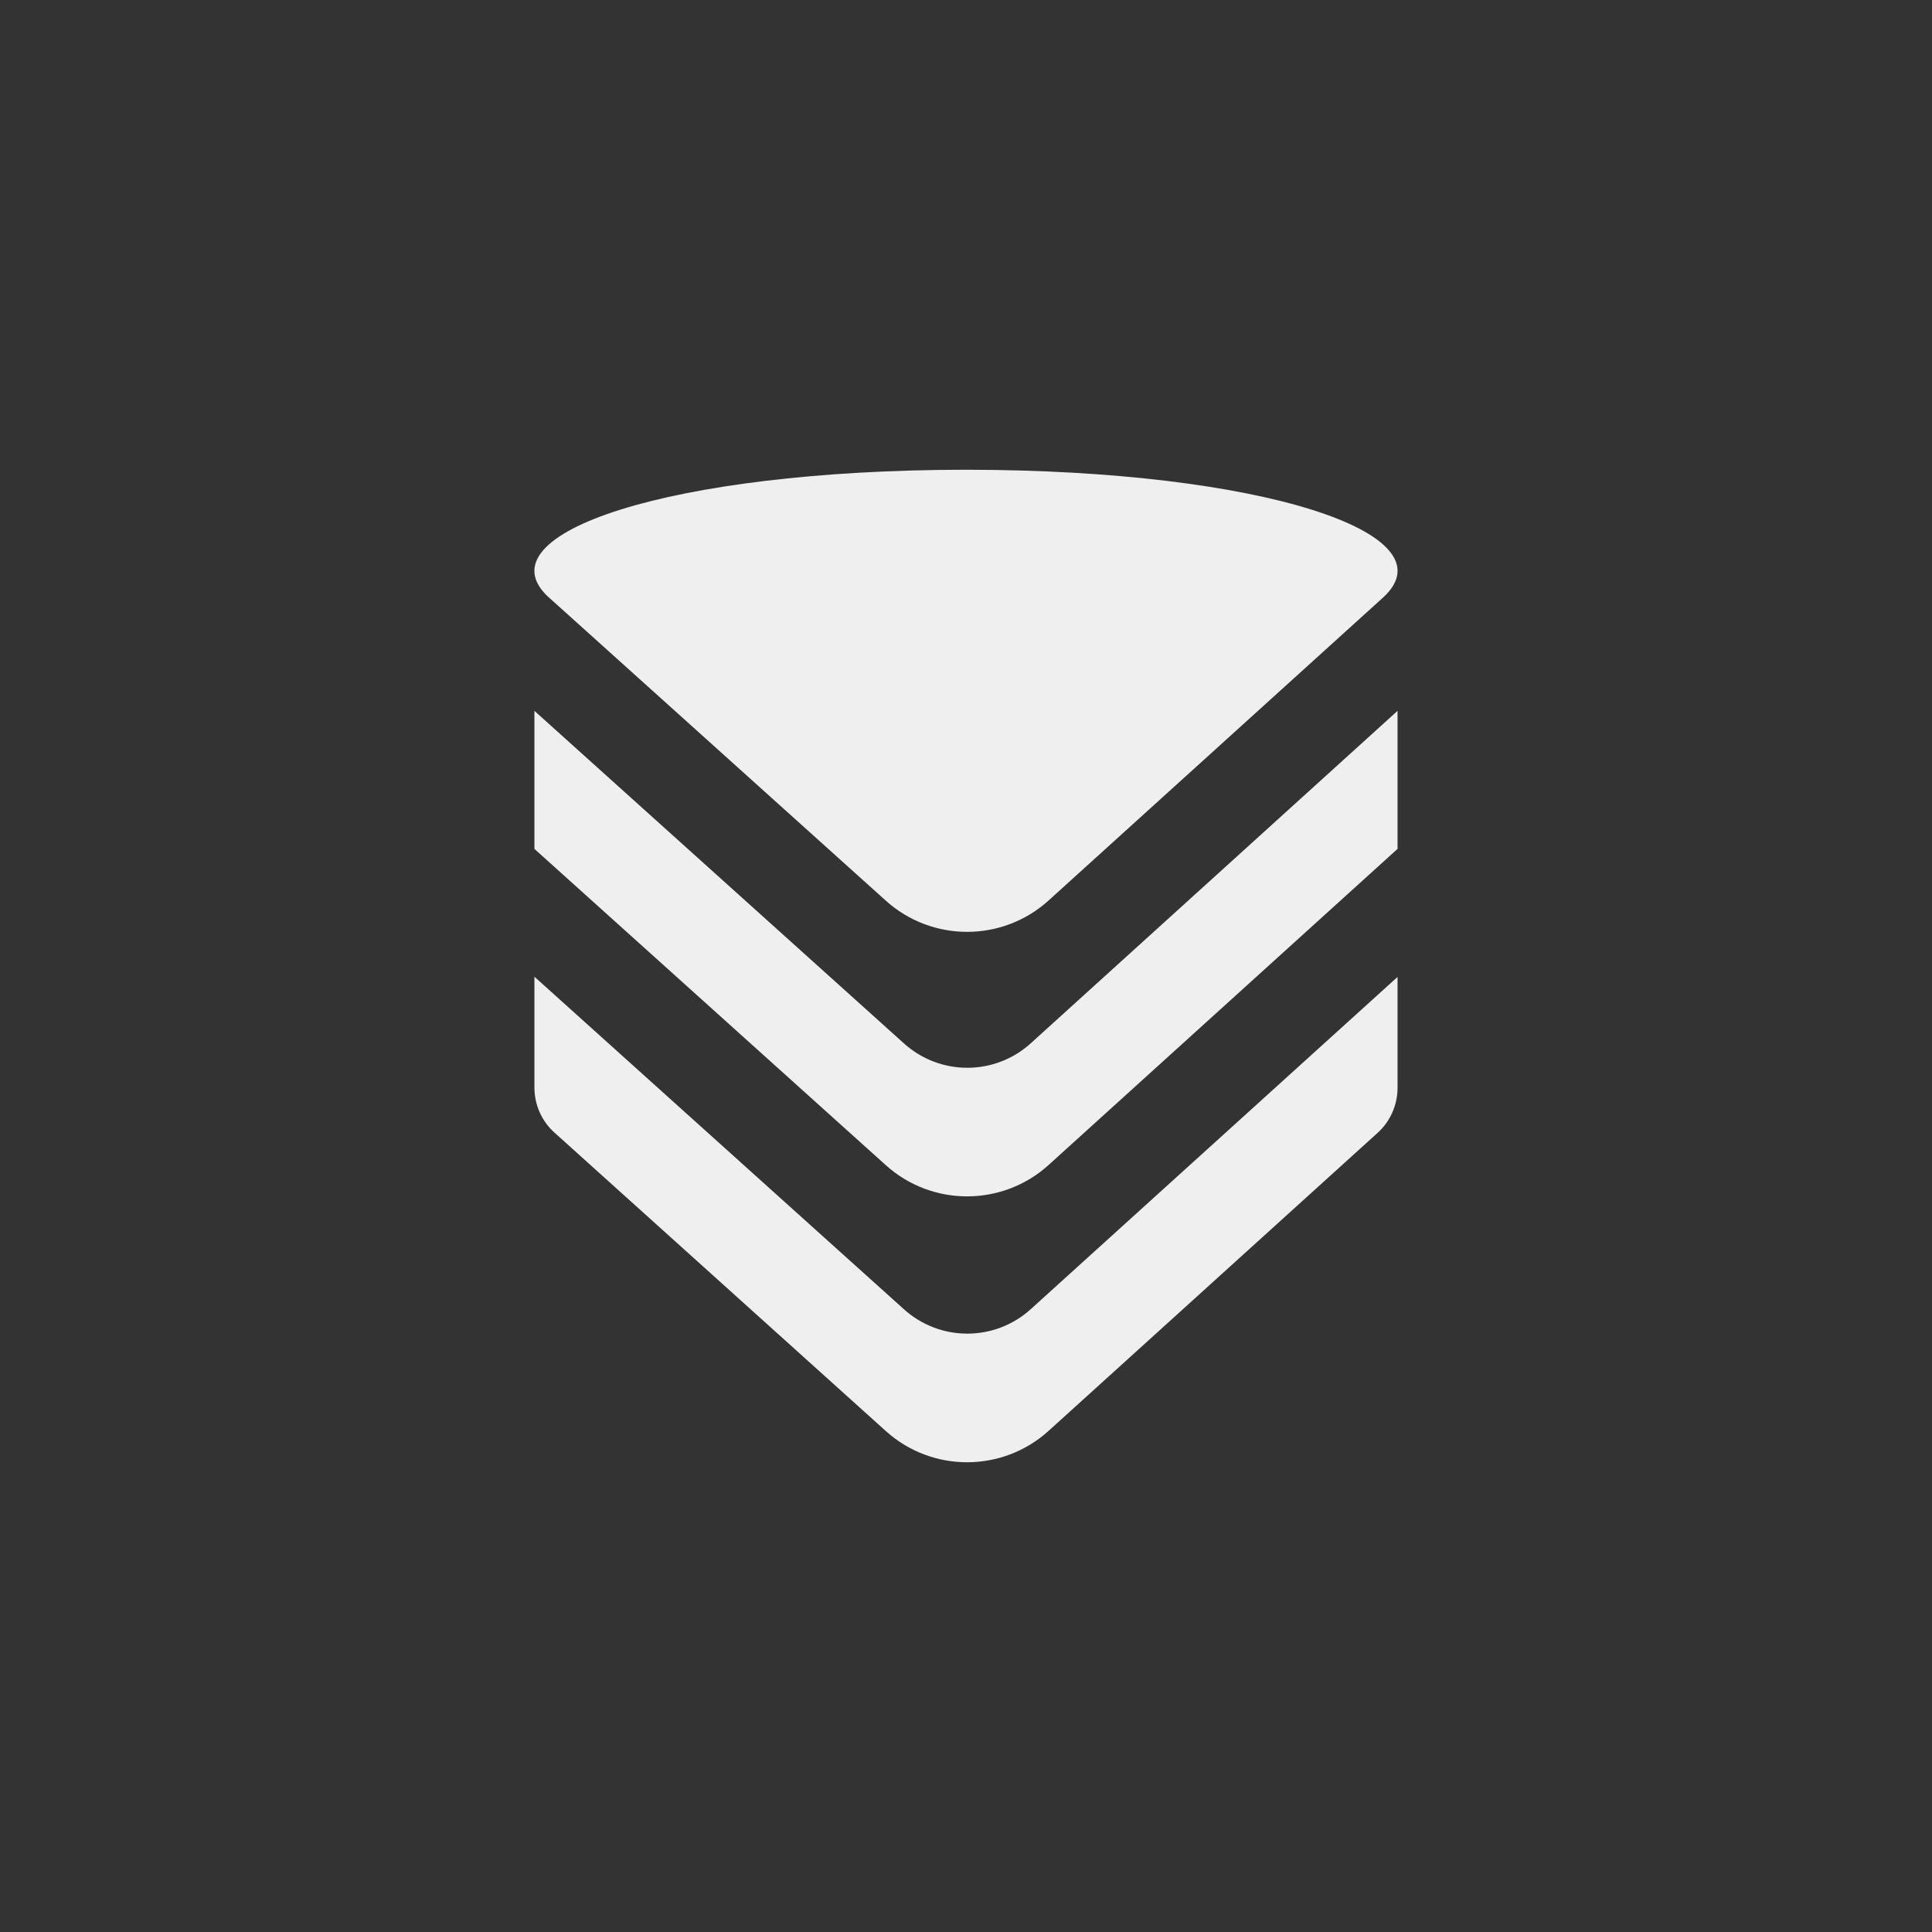
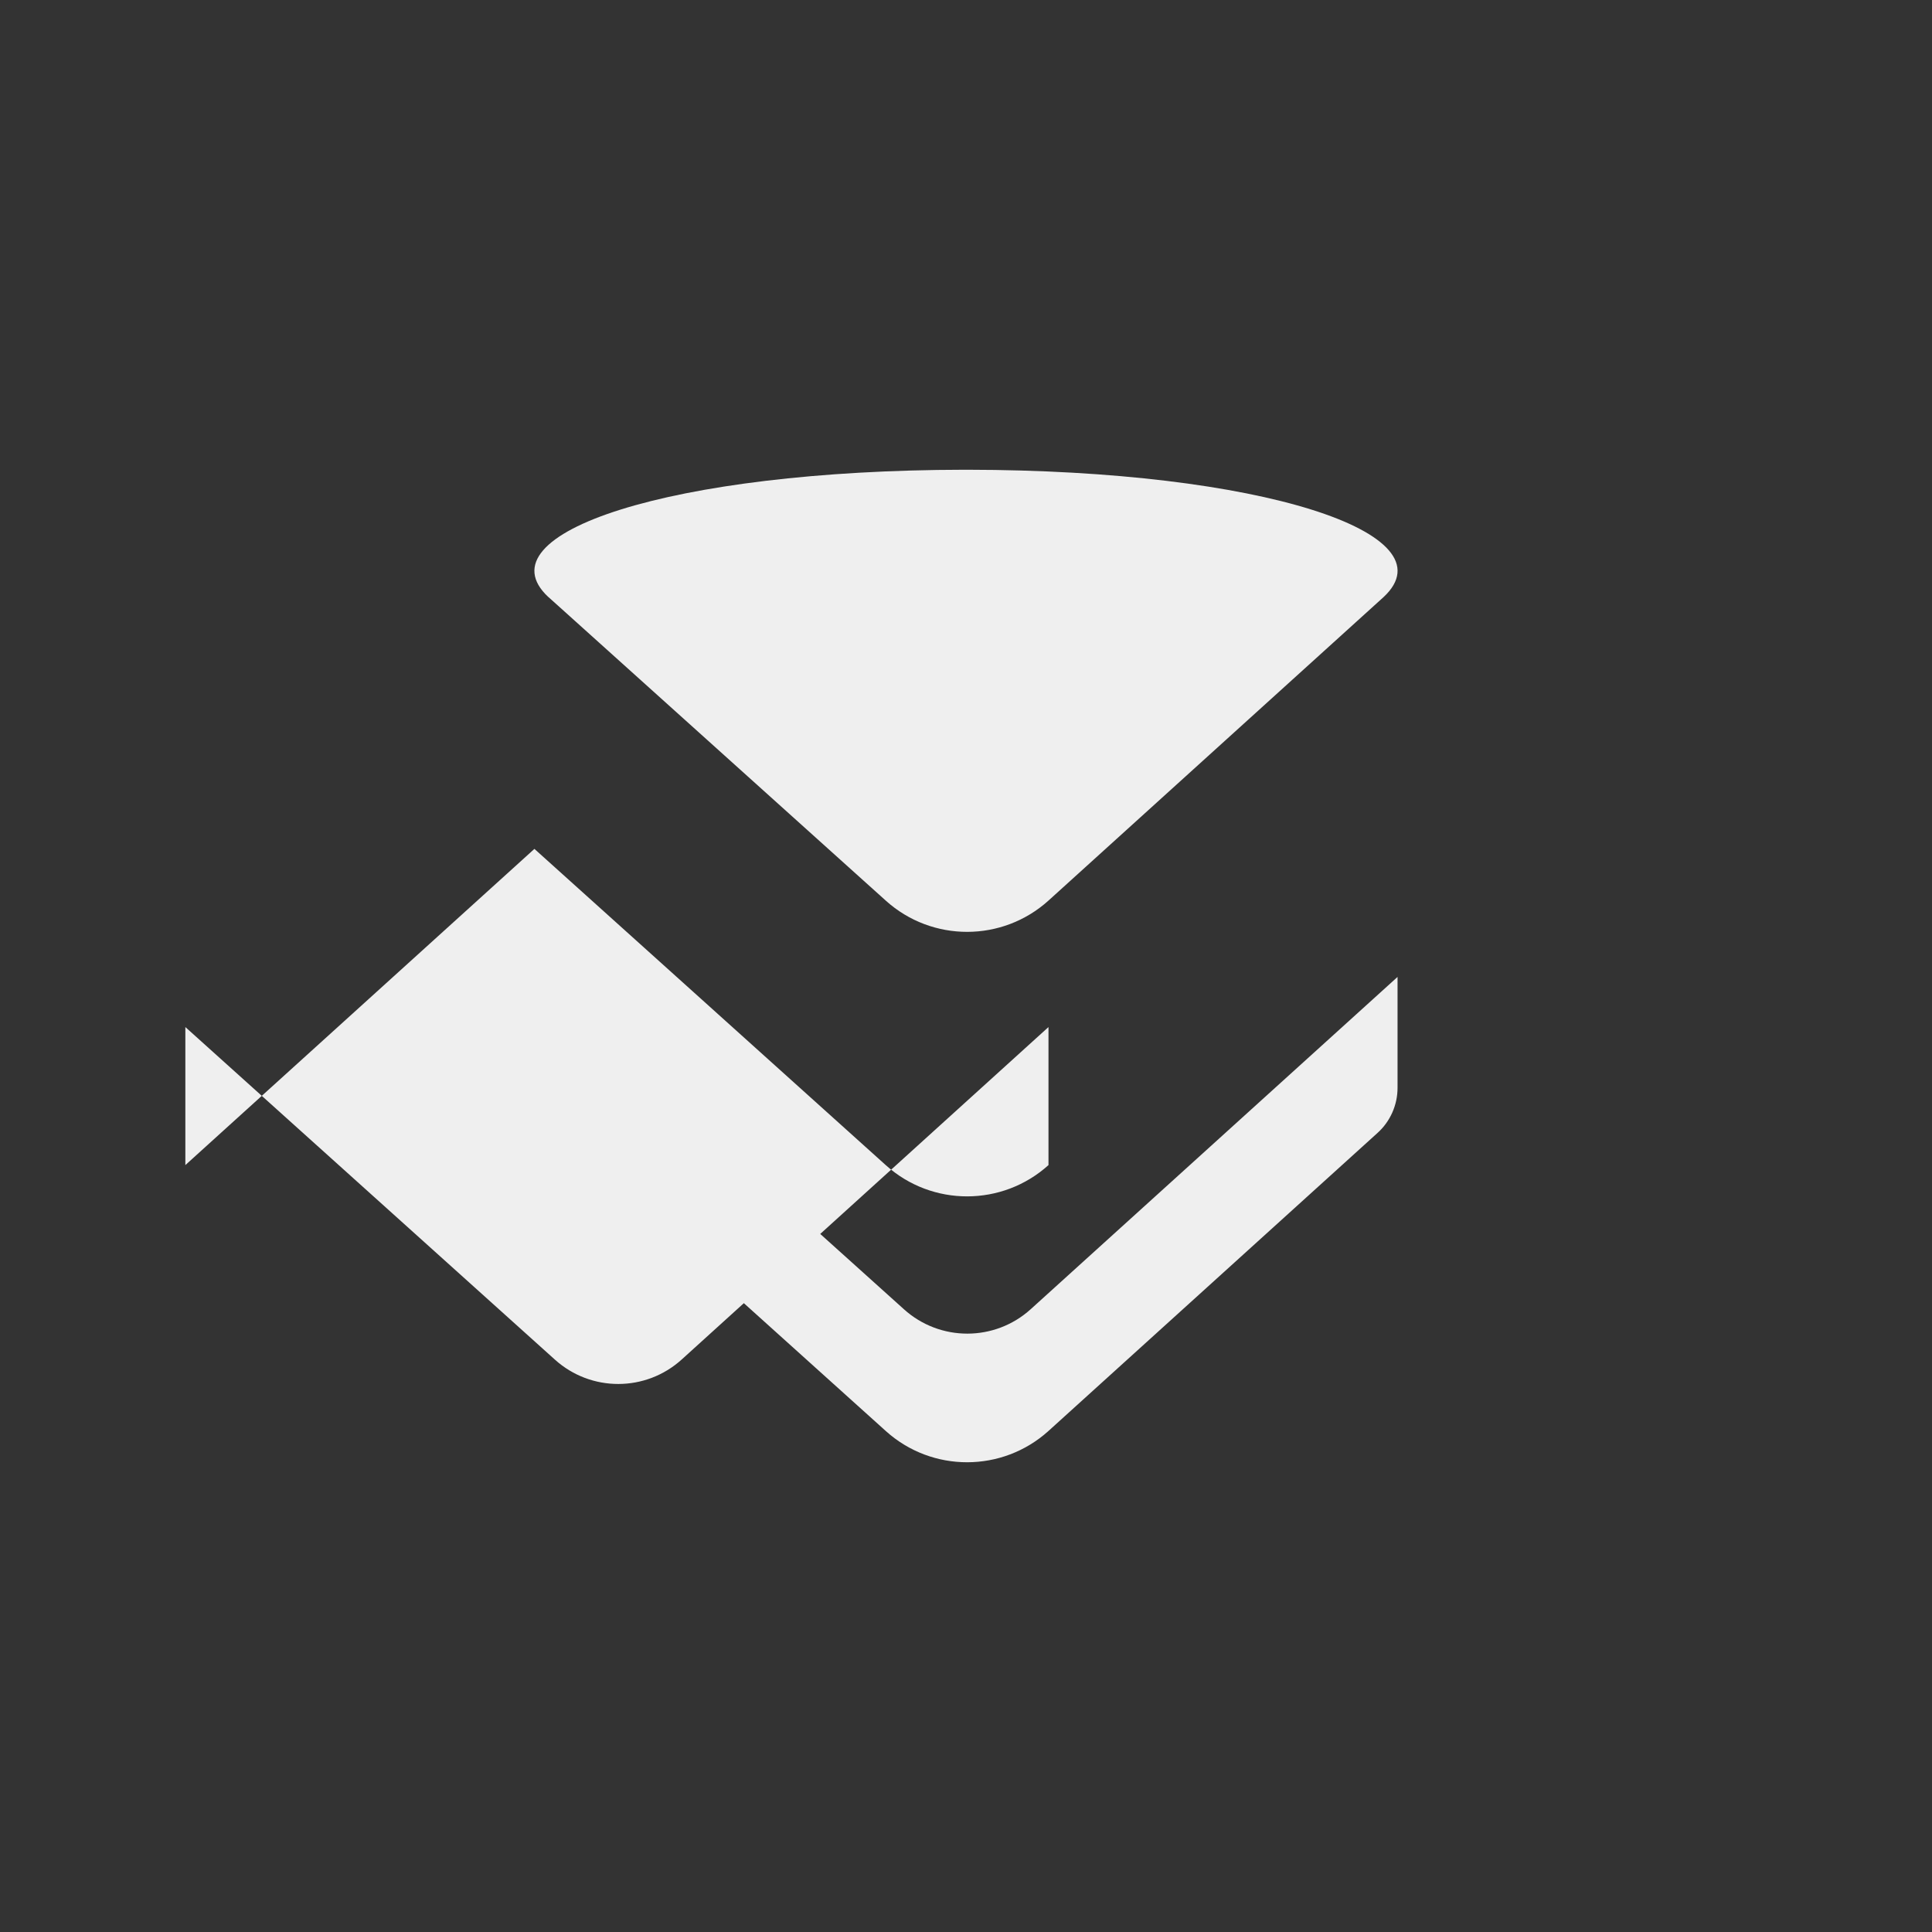
<svg xmlns="http://www.w3.org/2000/svg" id="Ebene_2" data-name="Ebene 2" viewBox="0 0 459.78 459.78">
  <rect x="0" y="0" width="459.78" height="459.78" fill="#333333" stroke="none" />
  <defs>
    <style>
      .cls-1 {
        fill: none;
      }

      .cls-1, .cls-2 {
        stroke-width: 0px;
      }

      .cls-2 {
        fill: #efefef;
      }
    </style>
  </defs>
  <g id="Ebene_2-2" data-name="Ebene 2">
    <g id="Ebene_2-2" data-name="Ebene 2-2">
      <g id="Ebene_2-2-2" data-name="Ebene 2-2">
        <g id="Ebene_2-2-2" data-name="Ebene 2-2-2">
          <g id="Ebene_1-2" data-name="Ebene 1-2">
-             <rect class="cls-1" width="459.78" height="459.78" />
-             <path class="cls-2" d="m130.5,142.07l80.33,72.29c11.01,9.9,27.72,9.86,38.69-.04l79.76-72.24c16.27-15.16-29-30.2-99.04-30.29h-.71c-69.99.09-115.31,15.12-99.04,30.29Zm-3.32,59.95l83.65,75.29c11.01,9.9,27.72,9.86,38.69-.04l83.07-75.25v-32.85l-87.27,79.1c-8.58,7.78-21.62,7.78-30.2.04l-87.94-79.14v32.85Zm83.65,138.56l-78.83-71c-3.09-2.74-4.82-6.68-4.82-10.79v-26.35l87.94,79.14c8.58,7.74,21.62,7.74,30.2-.04l87.27-79.05v26.39c0,4.07-1.72,8-4.77,10.74l-78.3,70.92c-10.96,9.9-27.68,9.95-38.69.04Z" />
+             <path class="cls-2" d="m130.5,142.07l80.33,72.29c11.01,9.9,27.72,9.86,38.69-.04l79.76-72.24c16.27-15.16-29-30.2-99.04-30.29h-.71c-69.99.09-115.31,15.12-99.04,30.29Zm-3.32,59.95l83.65,75.29c11.01,9.9,27.72,9.86,38.69-.04v-32.85l-87.27,79.1c-8.58,7.78-21.62,7.78-30.2.04l-87.94-79.14v32.85Zm83.65,138.56l-78.83-71c-3.09-2.74-4.82-6.68-4.82-10.79v-26.35l87.94,79.14c8.58,7.74,21.62,7.74,30.2-.04l87.27-79.05v26.39c0,4.07-1.72,8-4.77,10.74l-78.3,70.92c-10.96,9.9-27.68,9.95-38.69.04Z" />
          </g>
        </g>
      </g>
    </g>
  </g>
</svg>